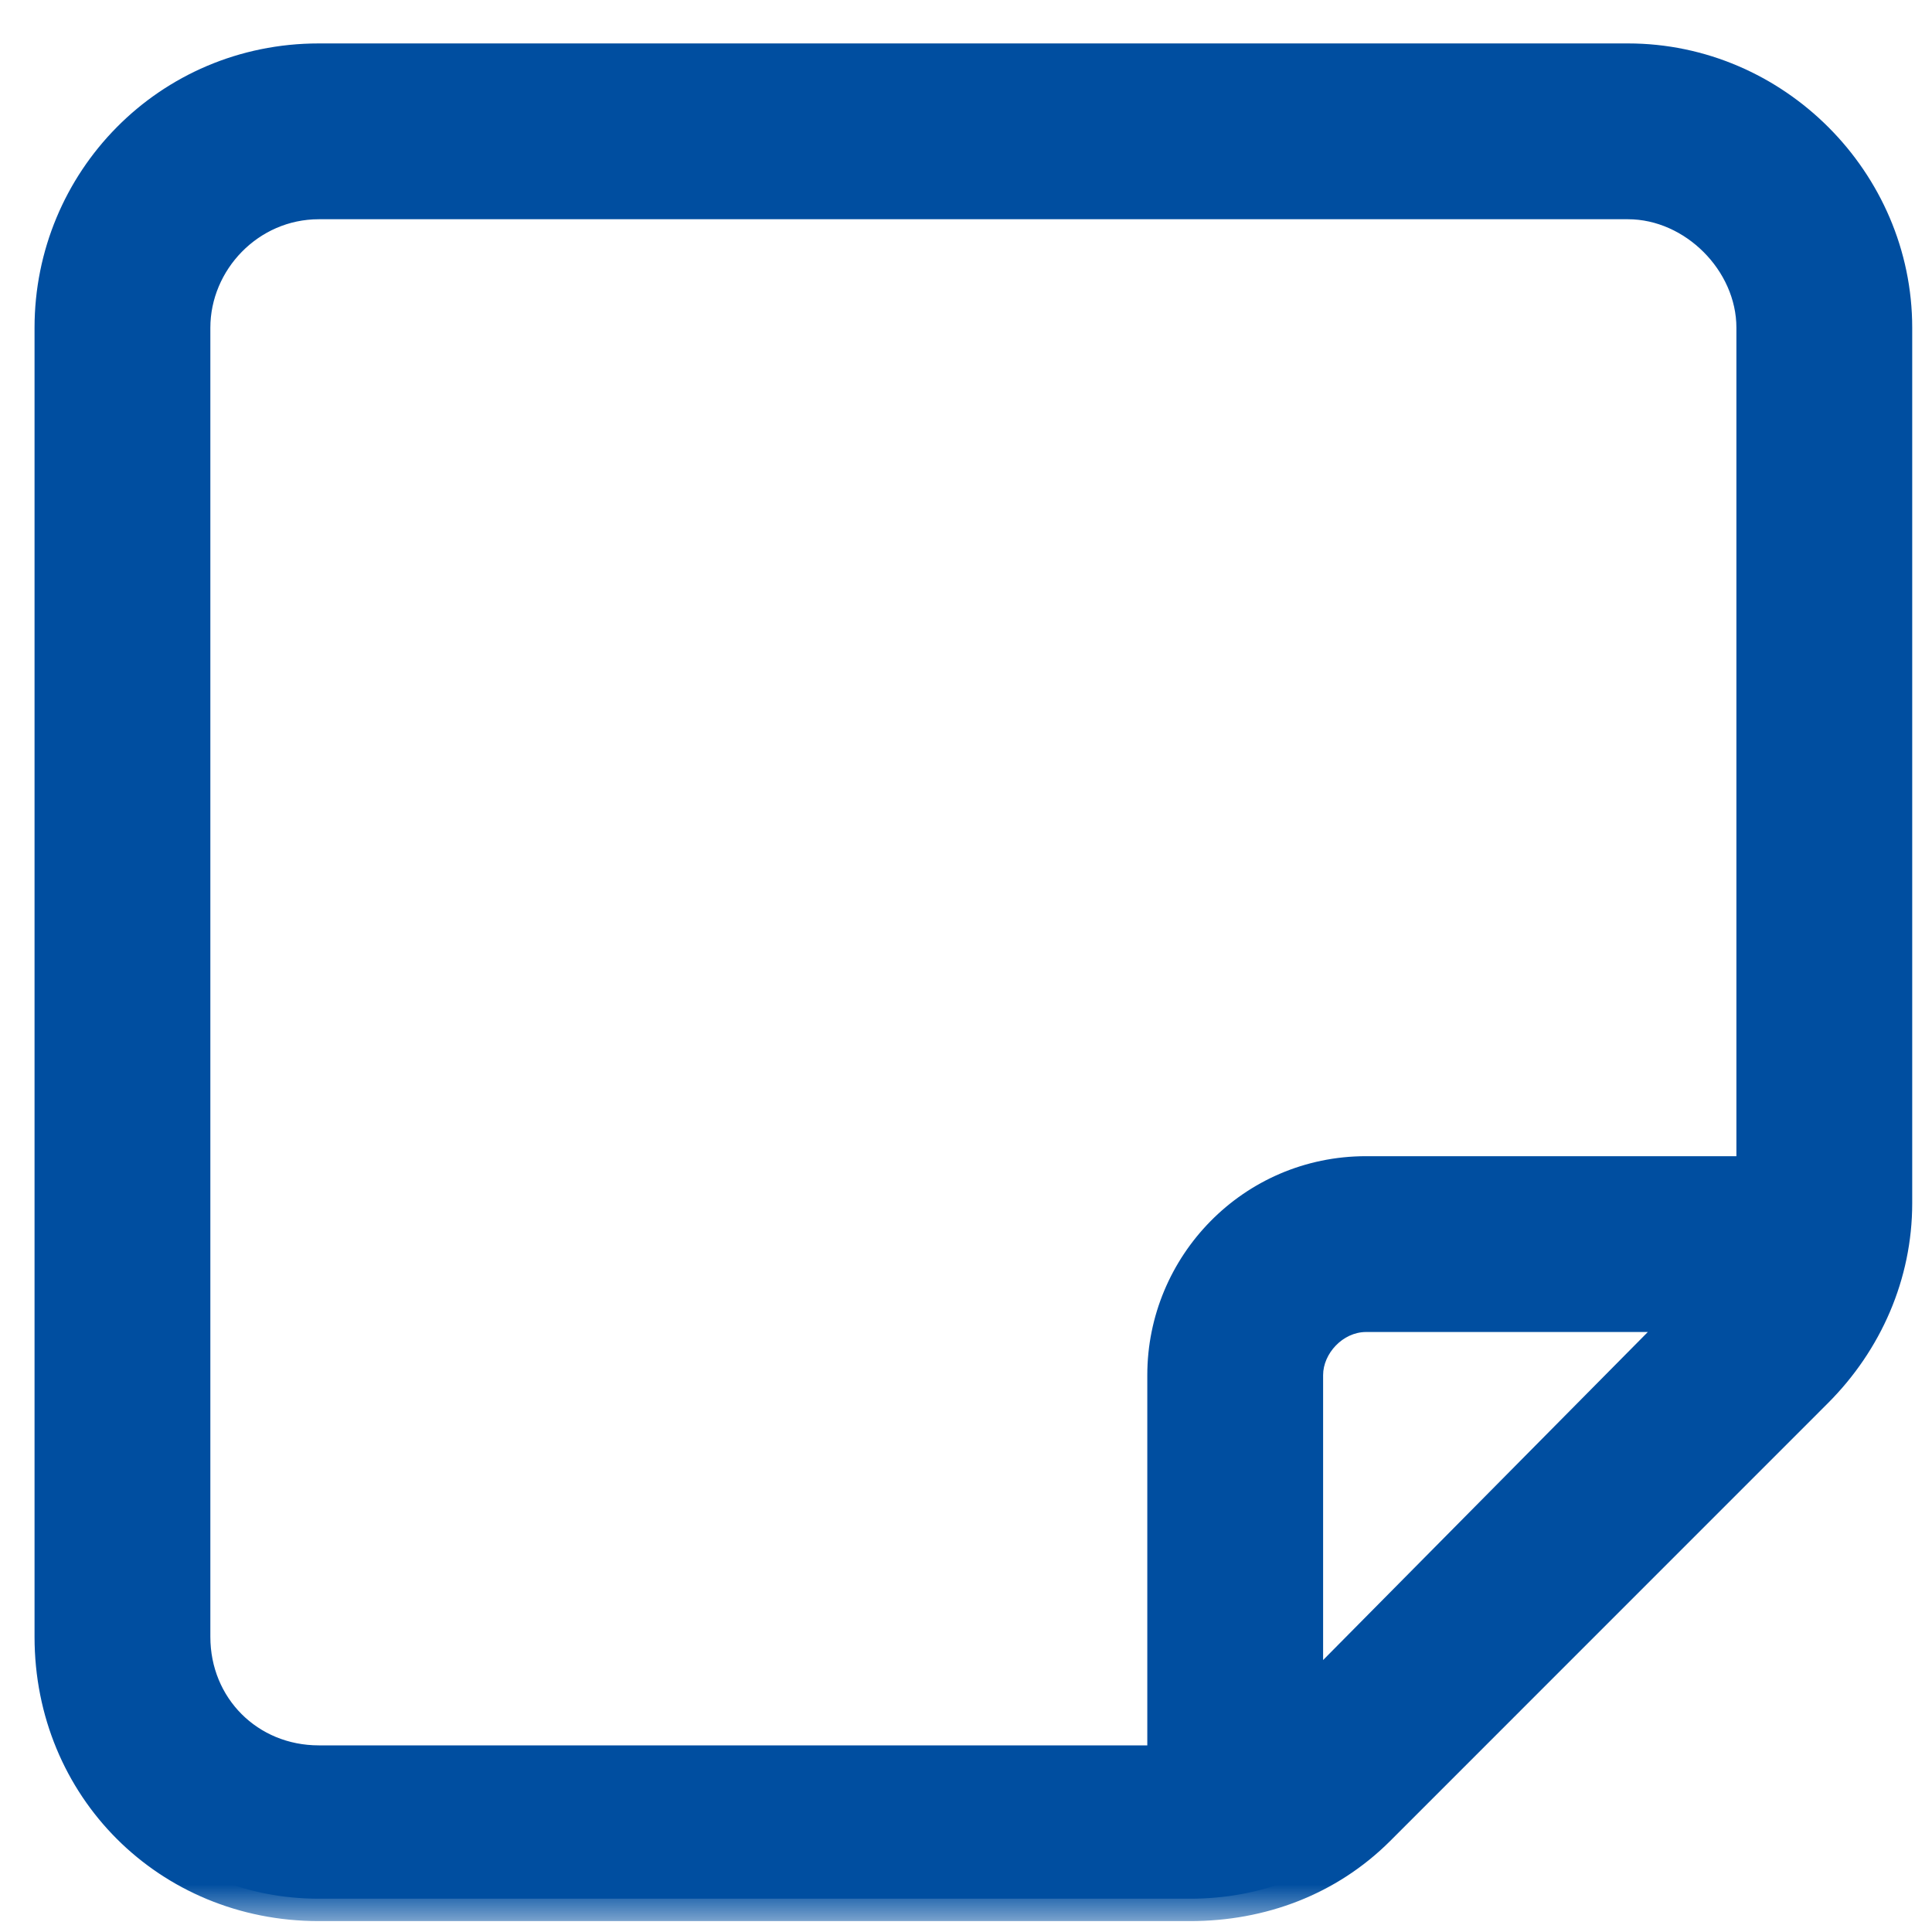
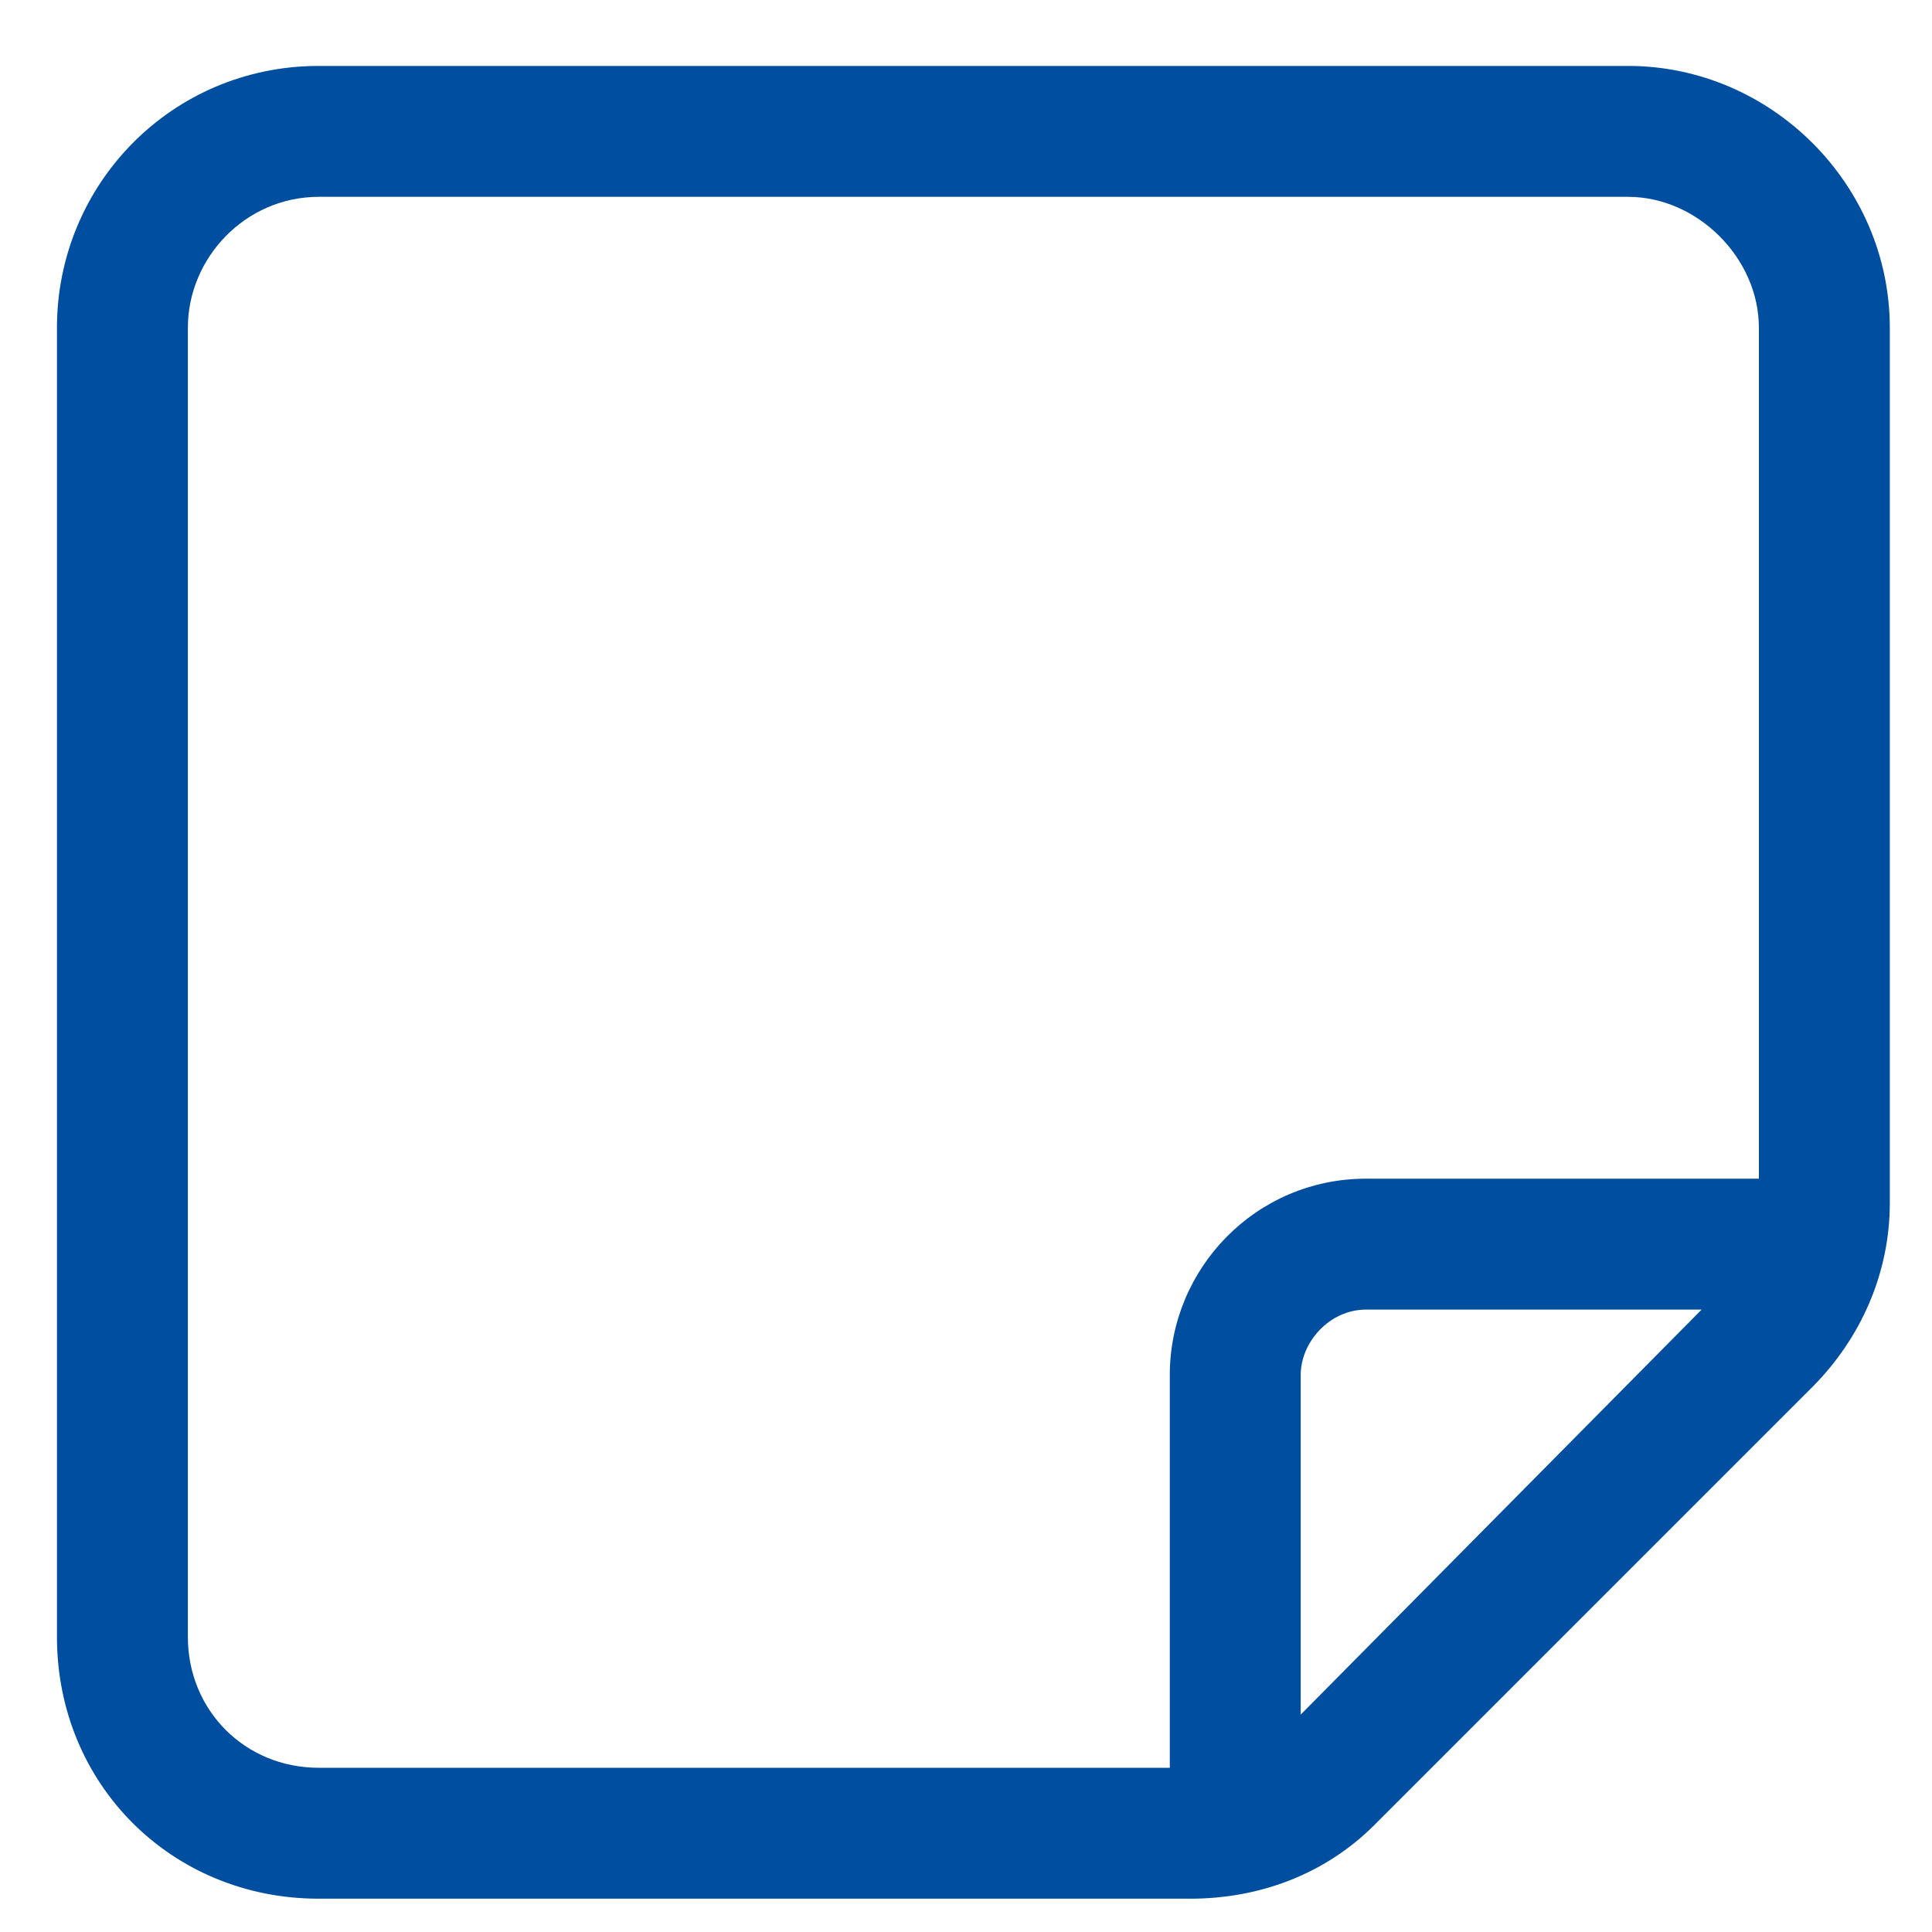
<svg xmlns="http://www.w3.org/2000/svg" width="25" height="25" viewBox="0 0 25 25" fill="none">
  <mask id="path-1-outside-1_3270_280" maskUnits="userSpaceOnUse" x="-0.263" y="-0.125" width="26" height="25" fill="black">
-     <rect fill="white" x="-0.263" y="-0.125" width="26" height="25" />
-     <path d="M4.125 2.547C3.172 2.547 2.431 3.341 2.431 4.241V21.181C2.431 22.134 3.172 22.875 4.125 22.875H15.137V17.793C15.137 16.416 16.248 15.252 17.678 15.252H22.76V4.241C22.76 3.341 21.966 2.547 21.066 2.547H4.125ZM16.831 22.187L22.019 16.946H17.678C17.201 16.946 16.831 17.369 16.831 17.793V22.187ZM0.737 4.241C0.737 2.388 2.22 0.853 4.125 0.853H21.066C22.919 0.853 24.454 2.388 24.454 4.241V15.569C24.454 16.469 24.083 17.316 23.448 17.952L17.784 23.616C17.148 24.251 16.301 24.569 15.401 24.569H4.125C2.22 24.569 0.737 23.087 0.737 21.181V4.241Z" />
-   </mask>
+     </mask>
  <path d="M4.125 2.547C3.172 2.547 2.431 3.341 2.431 4.241V21.181C2.431 22.134 3.172 22.875 4.125 22.875H15.137V17.793C15.137 16.416 16.248 15.252 17.678 15.252H22.76V4.241C22.76 3.341 21.966 2.547 21.066 2.547H4.125ZM16.831 22.187L22.019 16.946H17.678C17.201 16.946 16.831 17.369 16.831 17.793V22.187ZM0.737 4.241C0.737 2.388 2.22 0.853 4.125 0.853H21.066C22.919 0.853 24.454 2.388 24.454 4.241V15.569C24.454 16.469 24.083 17.316 23.448 17.952L17.784 23.616C17.148 24.251 16.301 24.569 15.401 24.569H4.125C2.22 24.569 0.737 23.087 0.737 21.181V4.241Z" fill="#004EA0" />
  <path d="M15.137 22.875V23.165H15.427V22.875H15.137ZM22.76 15.252V15.542H23.05V15.252H22.76ZM16.831 22.187H16.54V22.893L17.037 22.391L16.831 22.187ZM22.019 16.946L22.225 17.15L22.715 16.655H22.019V16.946ZM4.125 2.256C3.006 2.256 2.141 3.186 2.141 4.241H2.722C2.722 3.495 3.339 2.837 4.125 2.837V2.256ZM2.141 4.241V21.181H2.722V4.241H2.141ZM2.141 21.181C2.141 22.294 3.012 23.165 4.125 23.165V22.585C3.333 22.585 2.722 21.974 2.722 21.181H2.141ZM4.125 23.165H15.137V22.585H4.125V23.165ZM15.427 22.875V17.793H14.846V22.875H15.427ZM15.427 17.793C15.427 16.573 16.413 15.542 17.678 15.542V14.961C16.084 14.961 14.846 16.26 14.846 17.793H15.427ZM17.678 15.542H22.76V14.961H17.678V15.542ZM23.05 15.252V4.241H22.469V15.252H23.05ZM23.05 4.241C23.05 3.18 22.126 2.256 21.066 2.256V2.837C21.805 2.837 22.469 3.501 22.469 4.241H23.05ZM21.066 2.256H4.125V2.837H21.066V2.256ZM17.037 22.391L22.225 17.15L21.812 16.742L16.624 21.983L17.037 22.391ZM22.019 16.655H17.678V17.236H22.019V16.655ZM17.678 16.655C17.029 16.655 16.54 17.221 16.54 17.793H17.121C17.121 17.518 17.373 17.236 17.678 17.236V16.655ZM16.54 17.793V22.187H17.121V17.793H16.54ZM1.028 4.241C1.028 2.545 2.383 1.143 4.125 1.143V0.562C2.056 0.562 0.447 2.23 0.447 4.241H1.028ZM4.125 1.143H21.066V0.562H4.125V1.143ZM21.066 1.143C22.758 1.143 24.163 2.548 24.163 4.241H24.744C24.744 2.227 23.079 0.562 21.066 0.562V1.143ZM24.163 4.241V15.569H24.744V4.241H24.163ZM24.163 15.569C24.163 16.388 23.826 17.163 23.243 17.746L23.653 18.157C24.34 17.47 24.744 16.551 24.744 15.569H24.163ZM23.243 17.746L17.578 23.411L17.989 23.822L23.653 18.157L23.243 17.746ZM17.578 23.411C17.003 23.986 16.232 24.279 15.401 24.279V24.859C16.371 24.859 17.294 24.516 17.989 23.822L17.578 23.411ZM15.401 24.279H4.125V24.859H15.401V24.279ZM4.125 24.279C2.38 24.279 1.028 22.926 1.028 21.181H0.447C0.447 23.247 2.059 24.859 4.125 24.859V24.279ZM1.028 21.181V4.241H0.447V21.181H1.028Z" fill="#004EA0" mask="url(#path-1-outside-1_3270_280)" />
</svg>